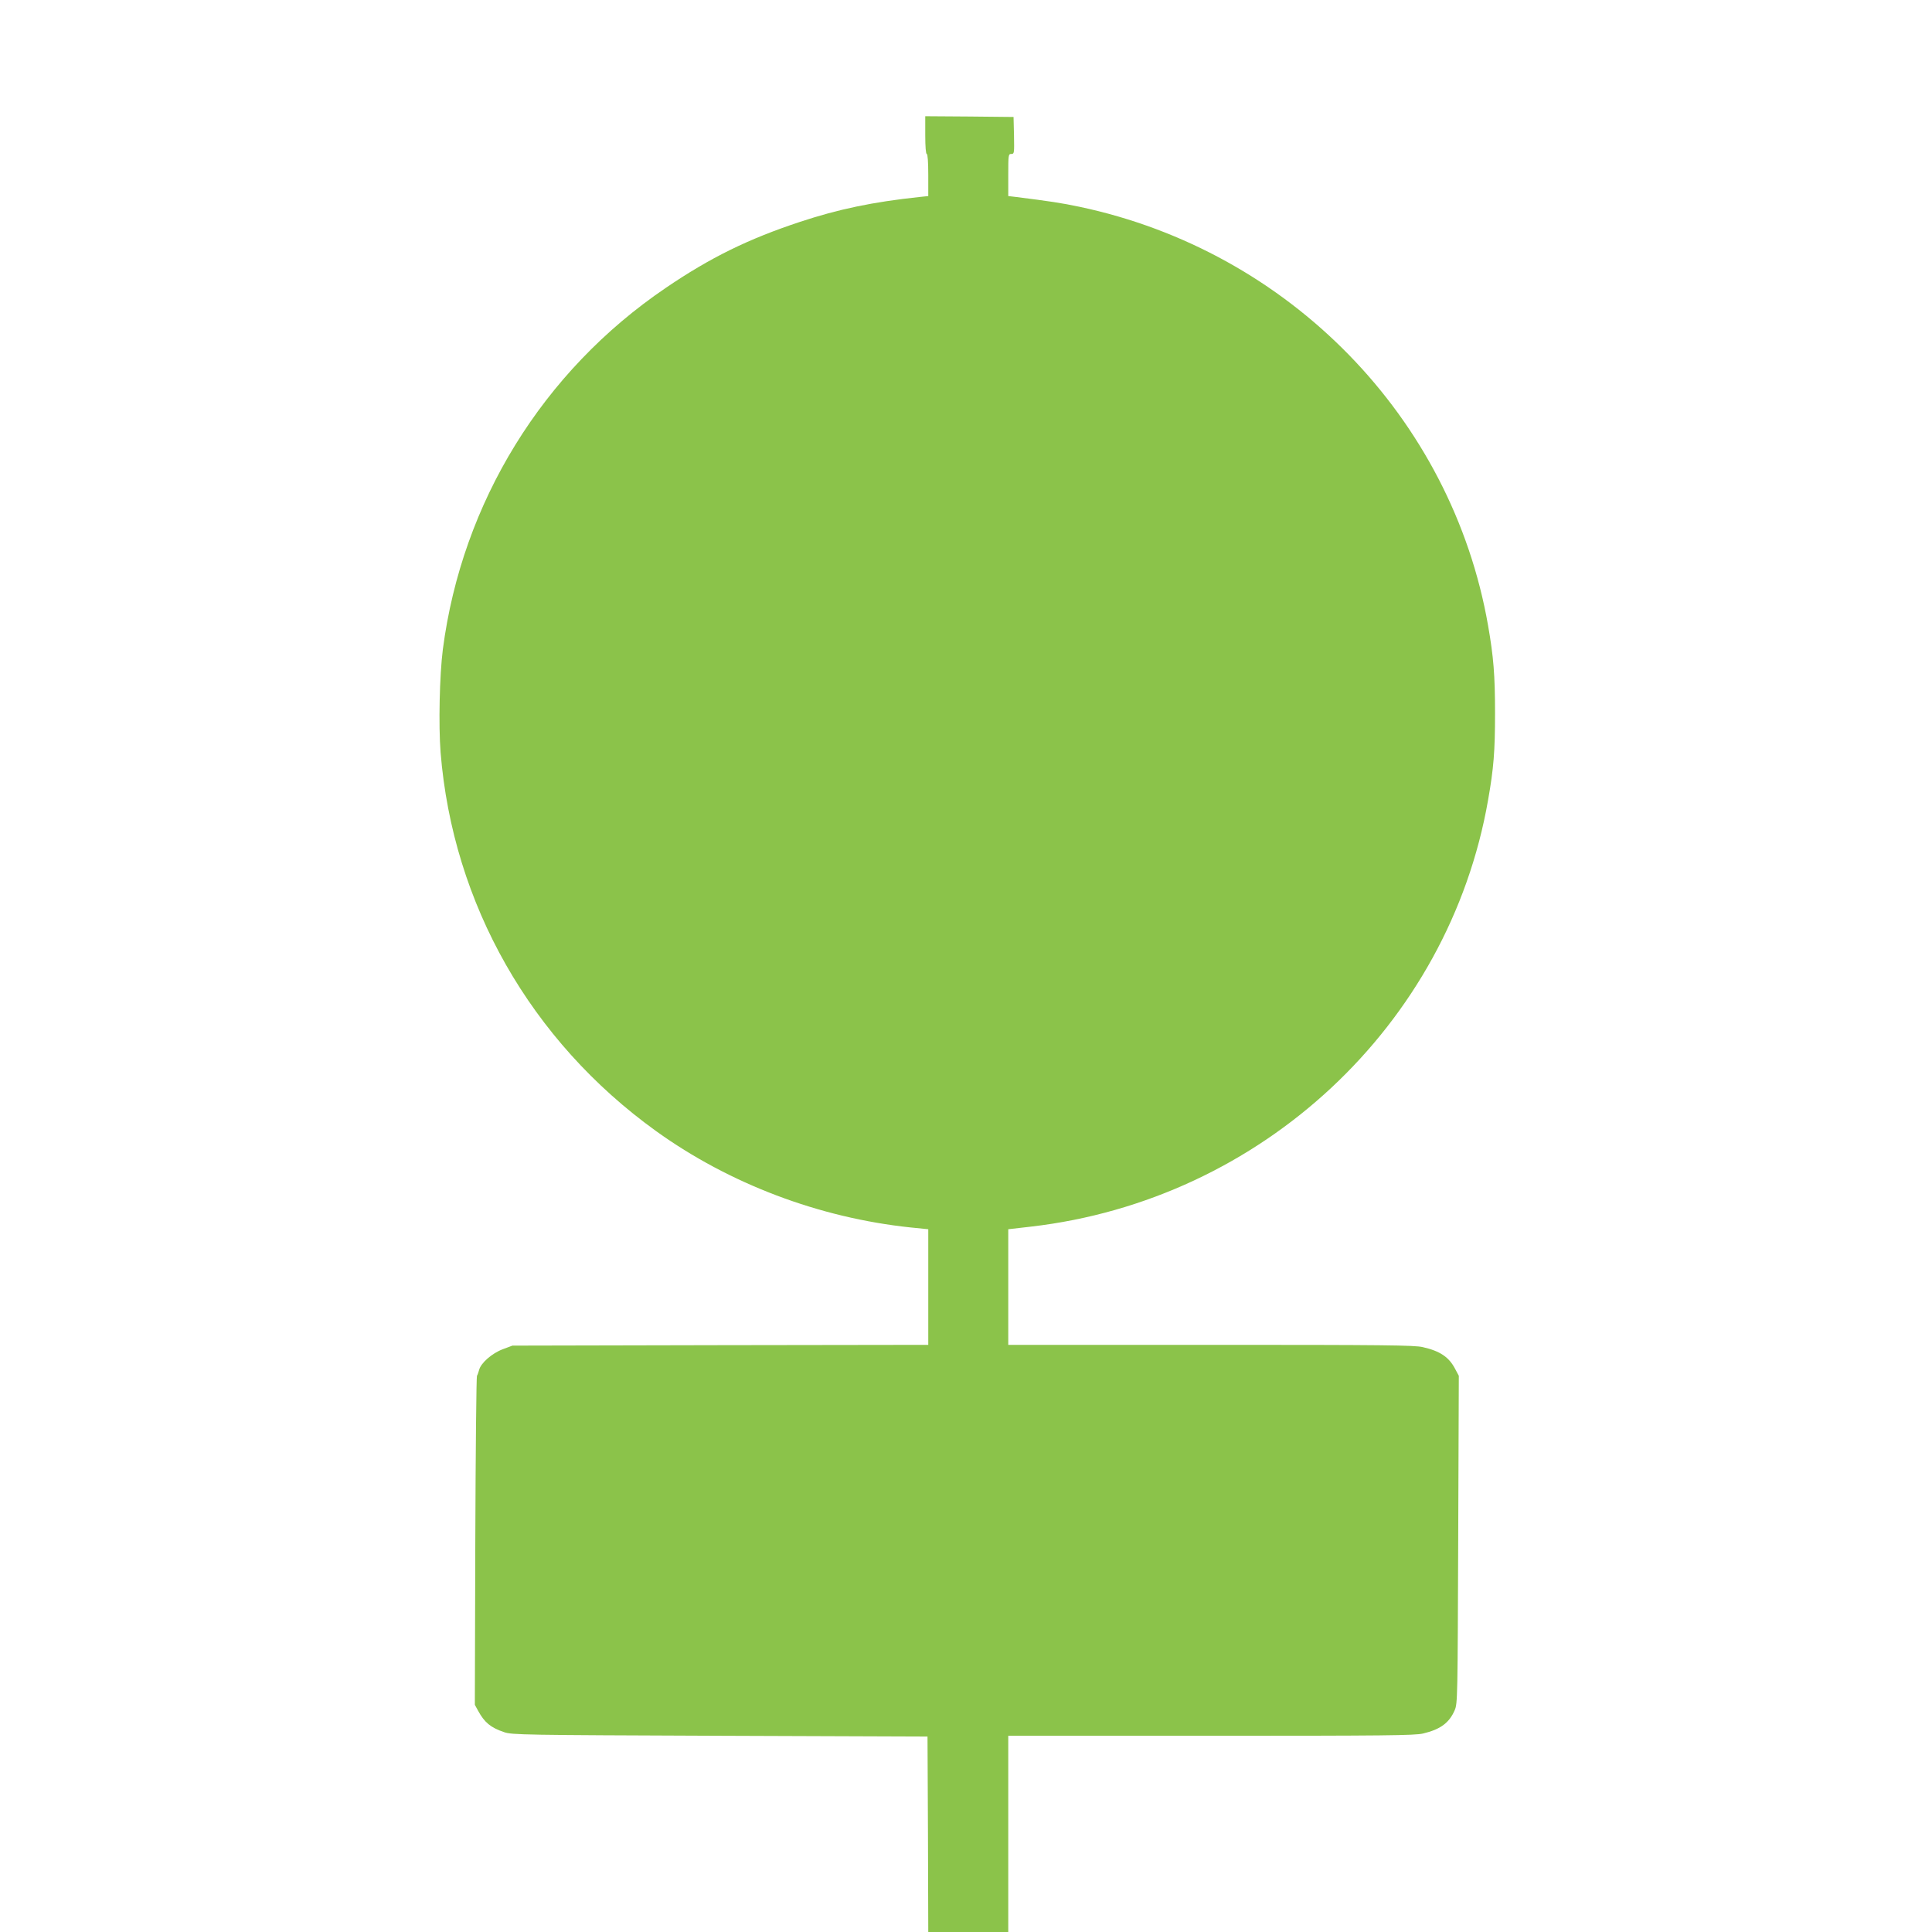
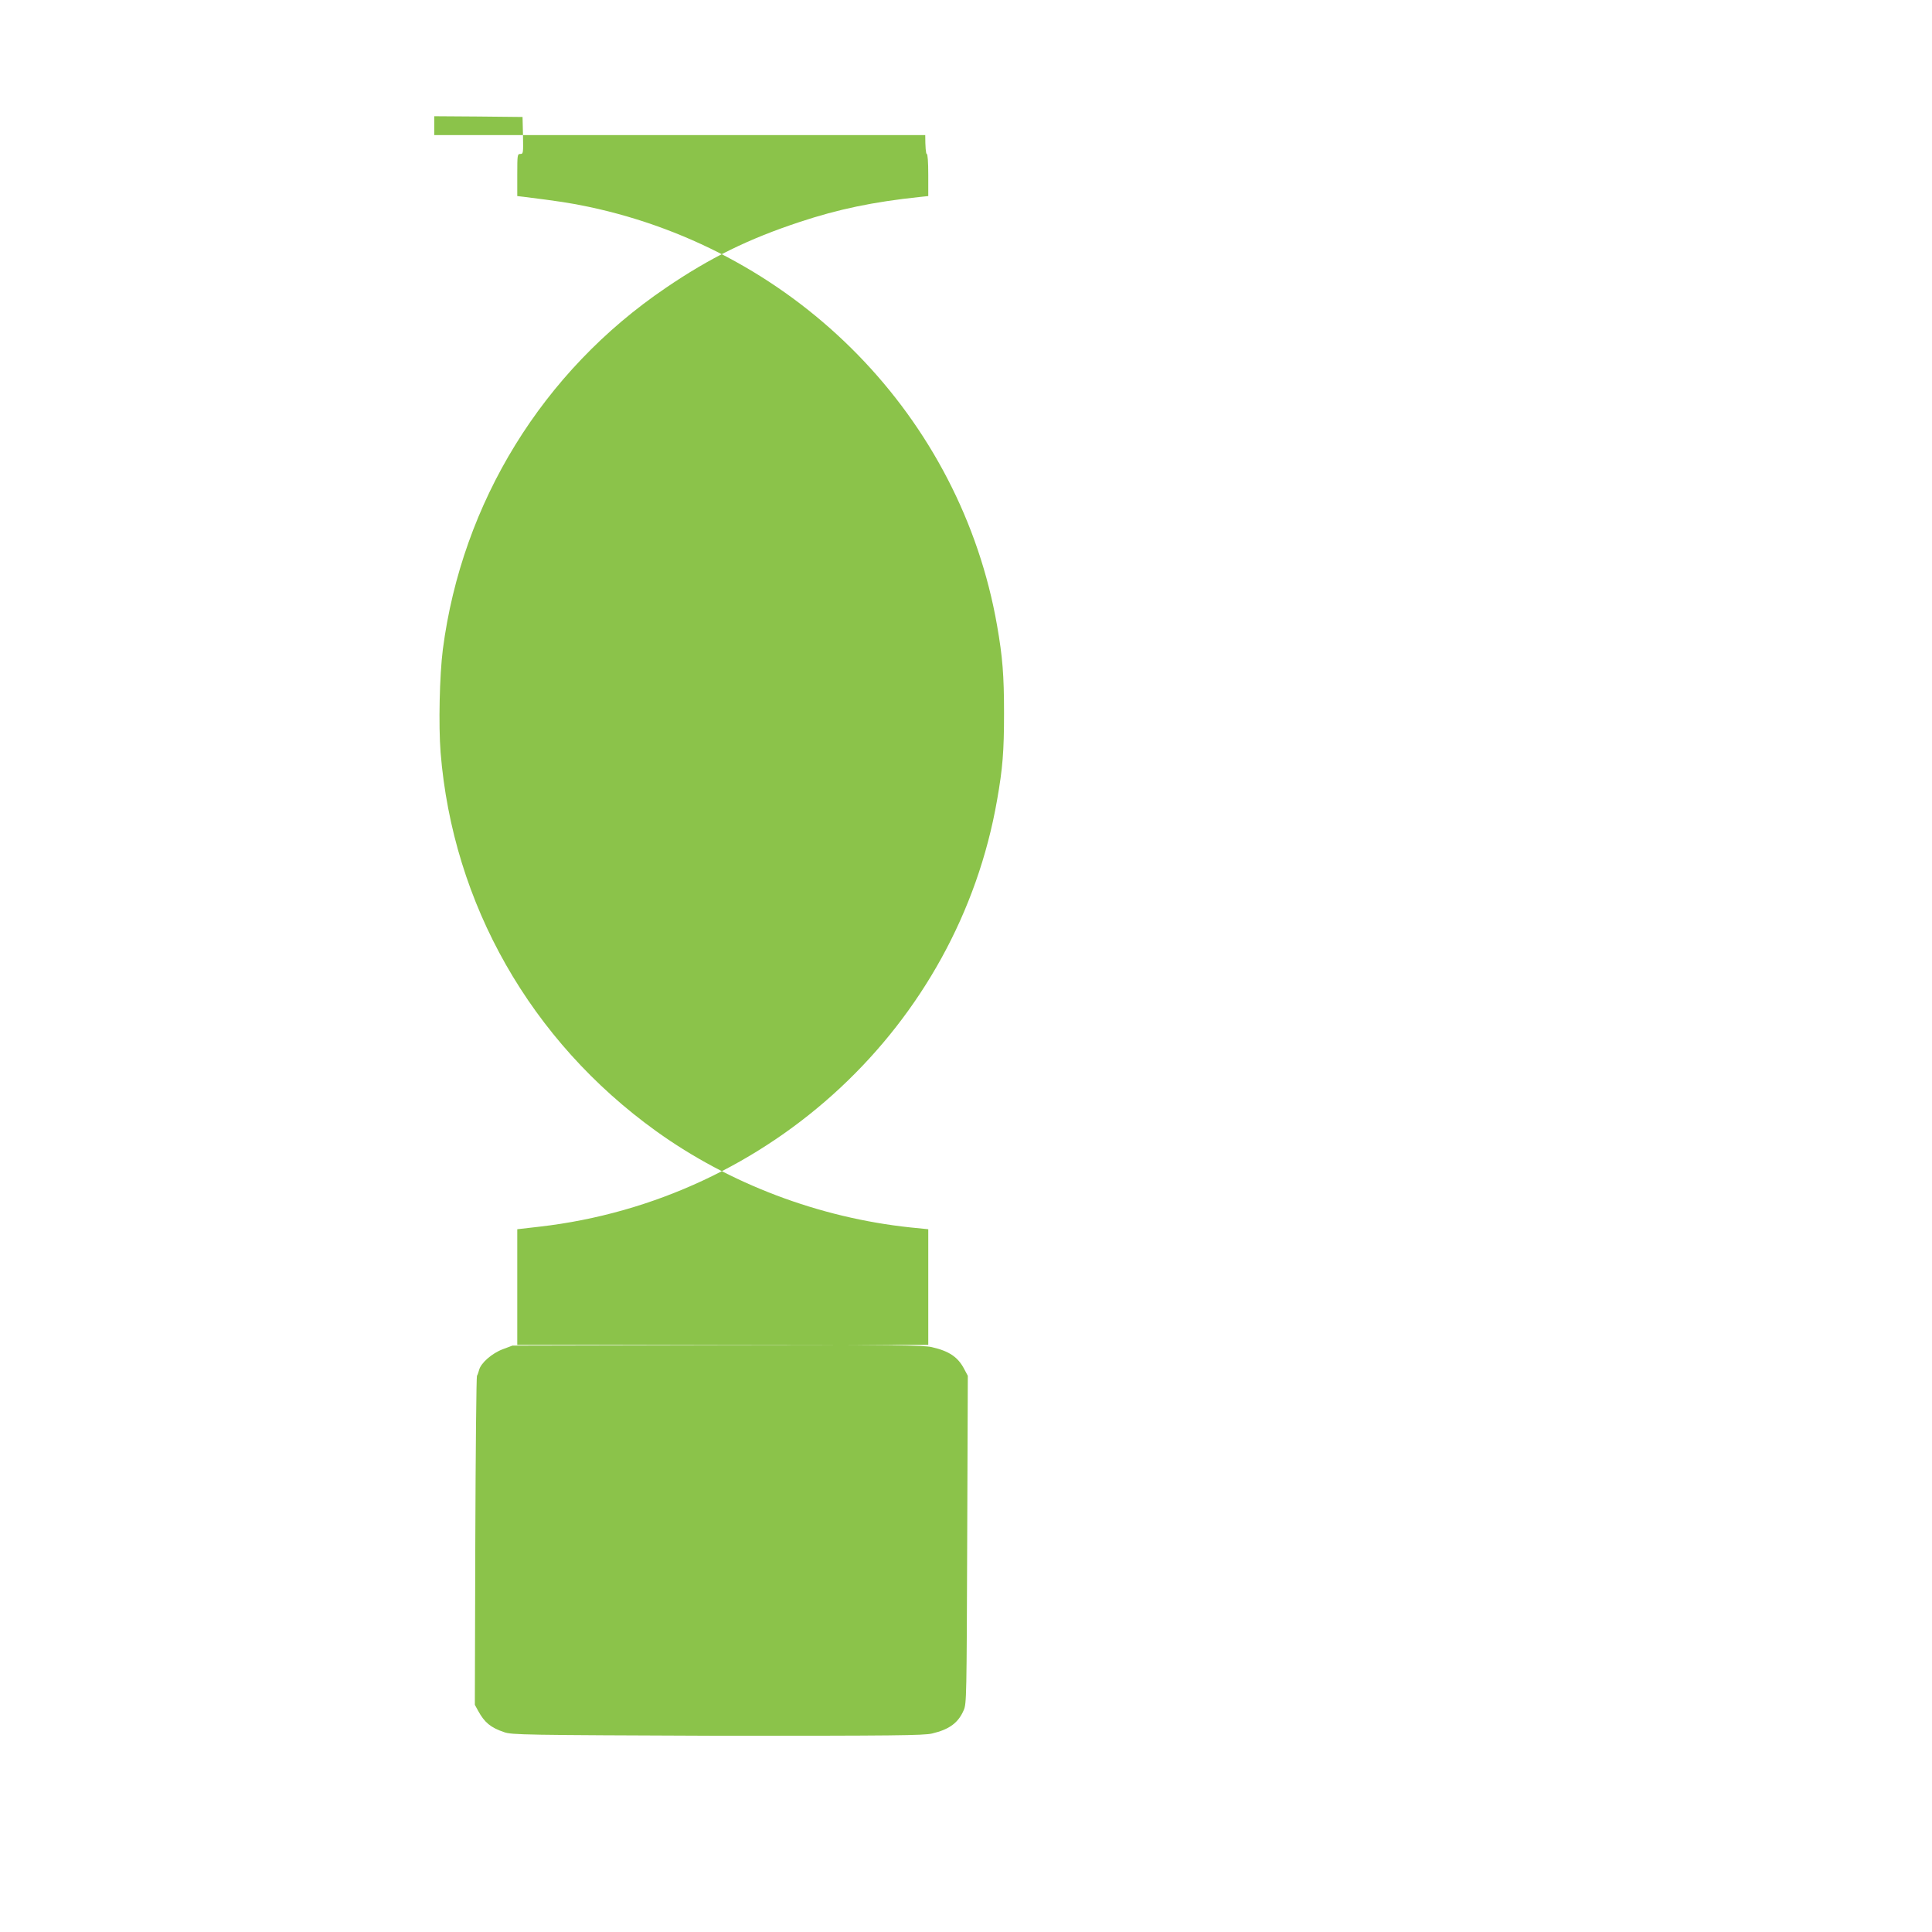
<svg xmlns="http://www.w3.org/2000/svg" version="1.0" width="1280pt" height="1280pt" viewBox="0 0 1280 1280" preserveAspectRatio="xMidYMid meet">
  <g transform="translate(0,1280) scale(0.1,-0.1)" fill="#8bc34a" stroke="none">
-     <path d="M6130 11905 c0 -77 4 -125 10 -125 6 0 10 -53 10 -139 l0 -140 -57 -6 c-311 -33 -539 -81 -793 -165 -342 -113 -595 -237 -890 -438 -815 -553 -1349 -1421 -1476 -2394 -22 -173 -29 -502 -15 -683 81 -1003 597 -1911 1428 -2509 485 -349 1080 -574 1684 -638 l119 -12 0 -383 0 -383 -1377 -2 -1378 -3 -64 -24 c-72 -27 -146 -92 -157 -138 -4 -15 -10 -32 -14 -38 -4 -5 -9 -498 -11 -1095 l-3 -1085 22 -40 c42 -77 83 -111 172 -141 52 -18 123 -19 1430 -24 l1375 -5 3 -647 2 -648 265 0 265 0 0 650 0 650 1343 0 c1150 0 1351 2 1405 15 115 27 174 71 210 155 19 44 19 86 23 1130 l4 1085 -24 45 c-41 79 -100 119 -215 145 -56 13 -249 15 -1406 15 l-1340 0 0 383 0 383 148 17 c1530 176 2771 1334 3031 2827 37 210 46 322 46 575 0 253 -10 374 -46 580 -240 1377 -1316 2481 -2707 2775 -118 25 -198 37 -429 66 l-43 5 0 140 c0 133 1 139 20 139 20 0 20 5 18 123 l-3 122 -292 3 -293 2 0 -125z" />
+     <path d="M6130 11905 c0 -77 4 -125 10 -125 6 0 10 -53 10 -139 l0 -140 -57 -6 c-311 -33 -539 -81 -793 -165 -342 -113 -595 -237 -890 -438 -815 -553 -1349 -1421 -1476 -2394 -22 -173 -29 -502 -15 -683 81 -1003 597 -1911 1428 -2509 485 -349 1080 -574 1684 -638 l119 -12 0 -383 0 -383 -1377 -2 -1378 -3 -64 -24 c-72 -27 -146 -92 -157 -138 -4 -15 -10 -32 -14 -38 -4 -5 -9 -498 -11 -1095 l-3 -1085 22 -40 c42 -77 83 -111 172 -141 52 -18 123 -19 1430 -24 c1150 0 1351 2 1405 15 115 27 174 71 210 155 19 44 19 86 23 1130 l4 1085 -24 45 c-41 79 -100 119 -215 145 -56 13 -249 15 -1406 15 l-1340 0 0 383 0 383 148 17 c1530 176 2771 1334 3031 2827 37 210 46 322 46 575 0 253 -10 374 -46 580 -240 1377 -1316 2481 -2707 2775 -118 25 -198 37 -429 66 l-43 5 0 140 c0 133 1 139 20 139 20 0 20 5 18 123 l-3 122 -292 3 -293 2 0 -125z" />
  </g>
</svg>